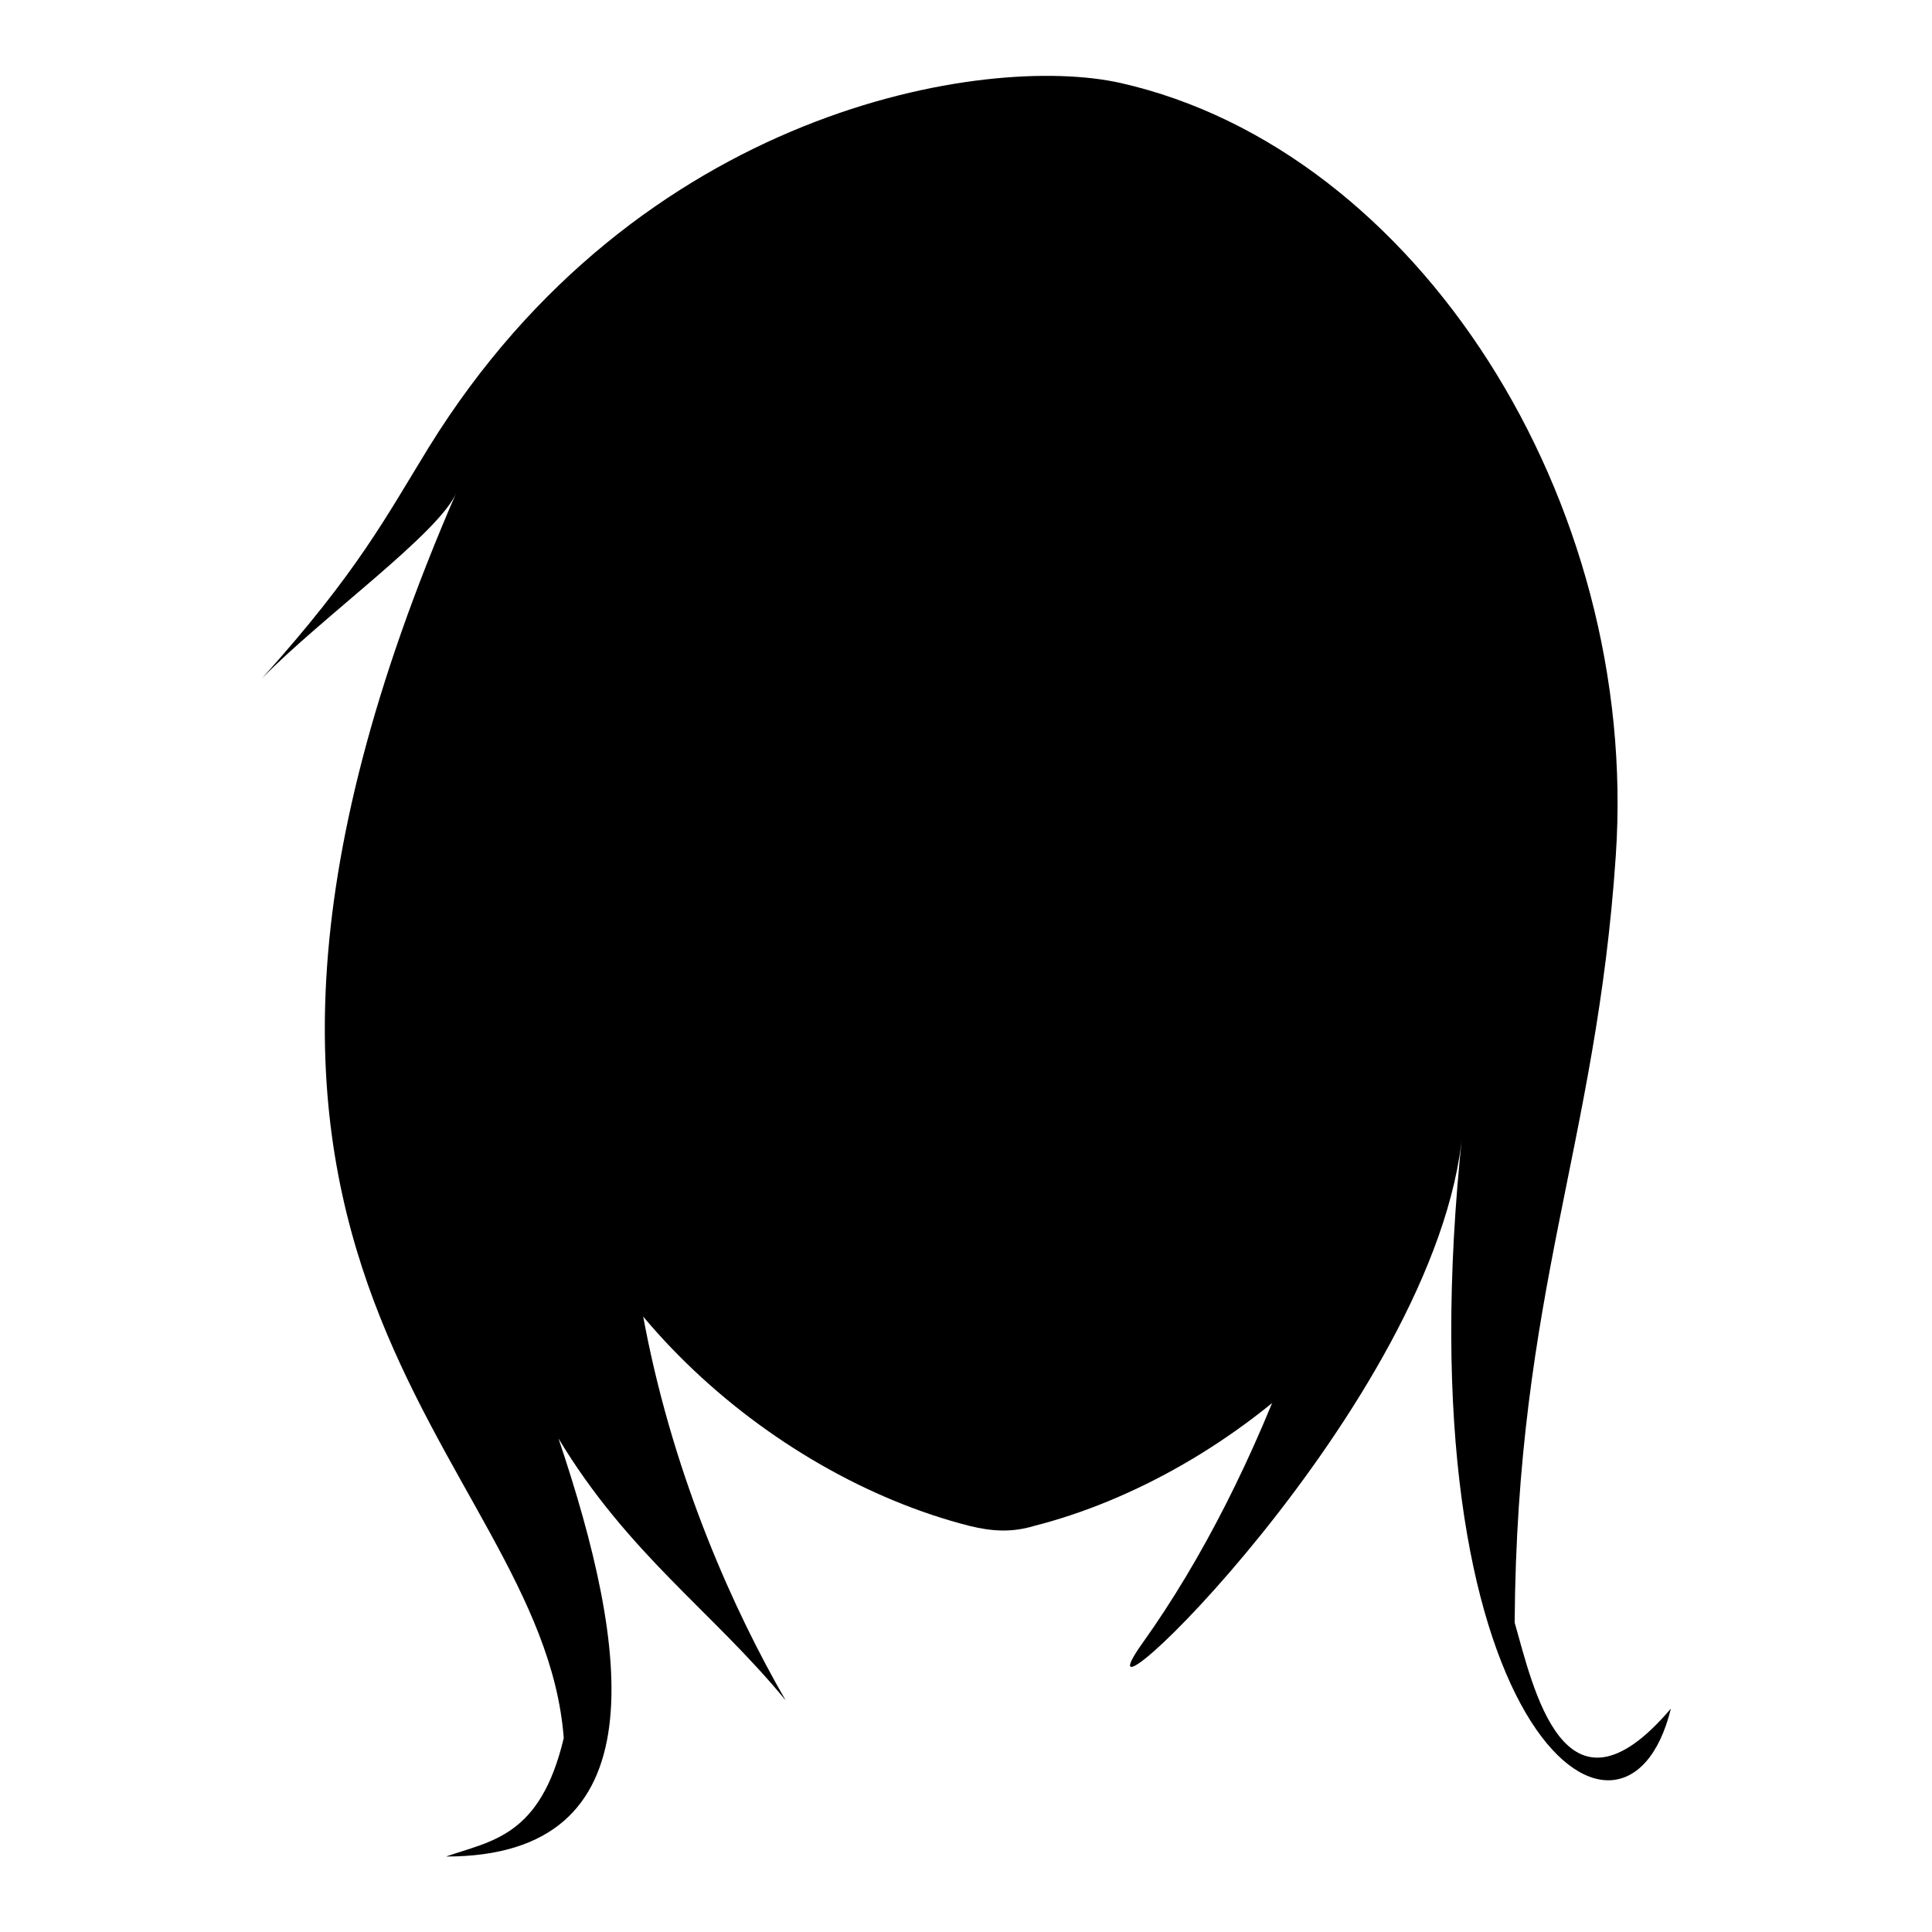
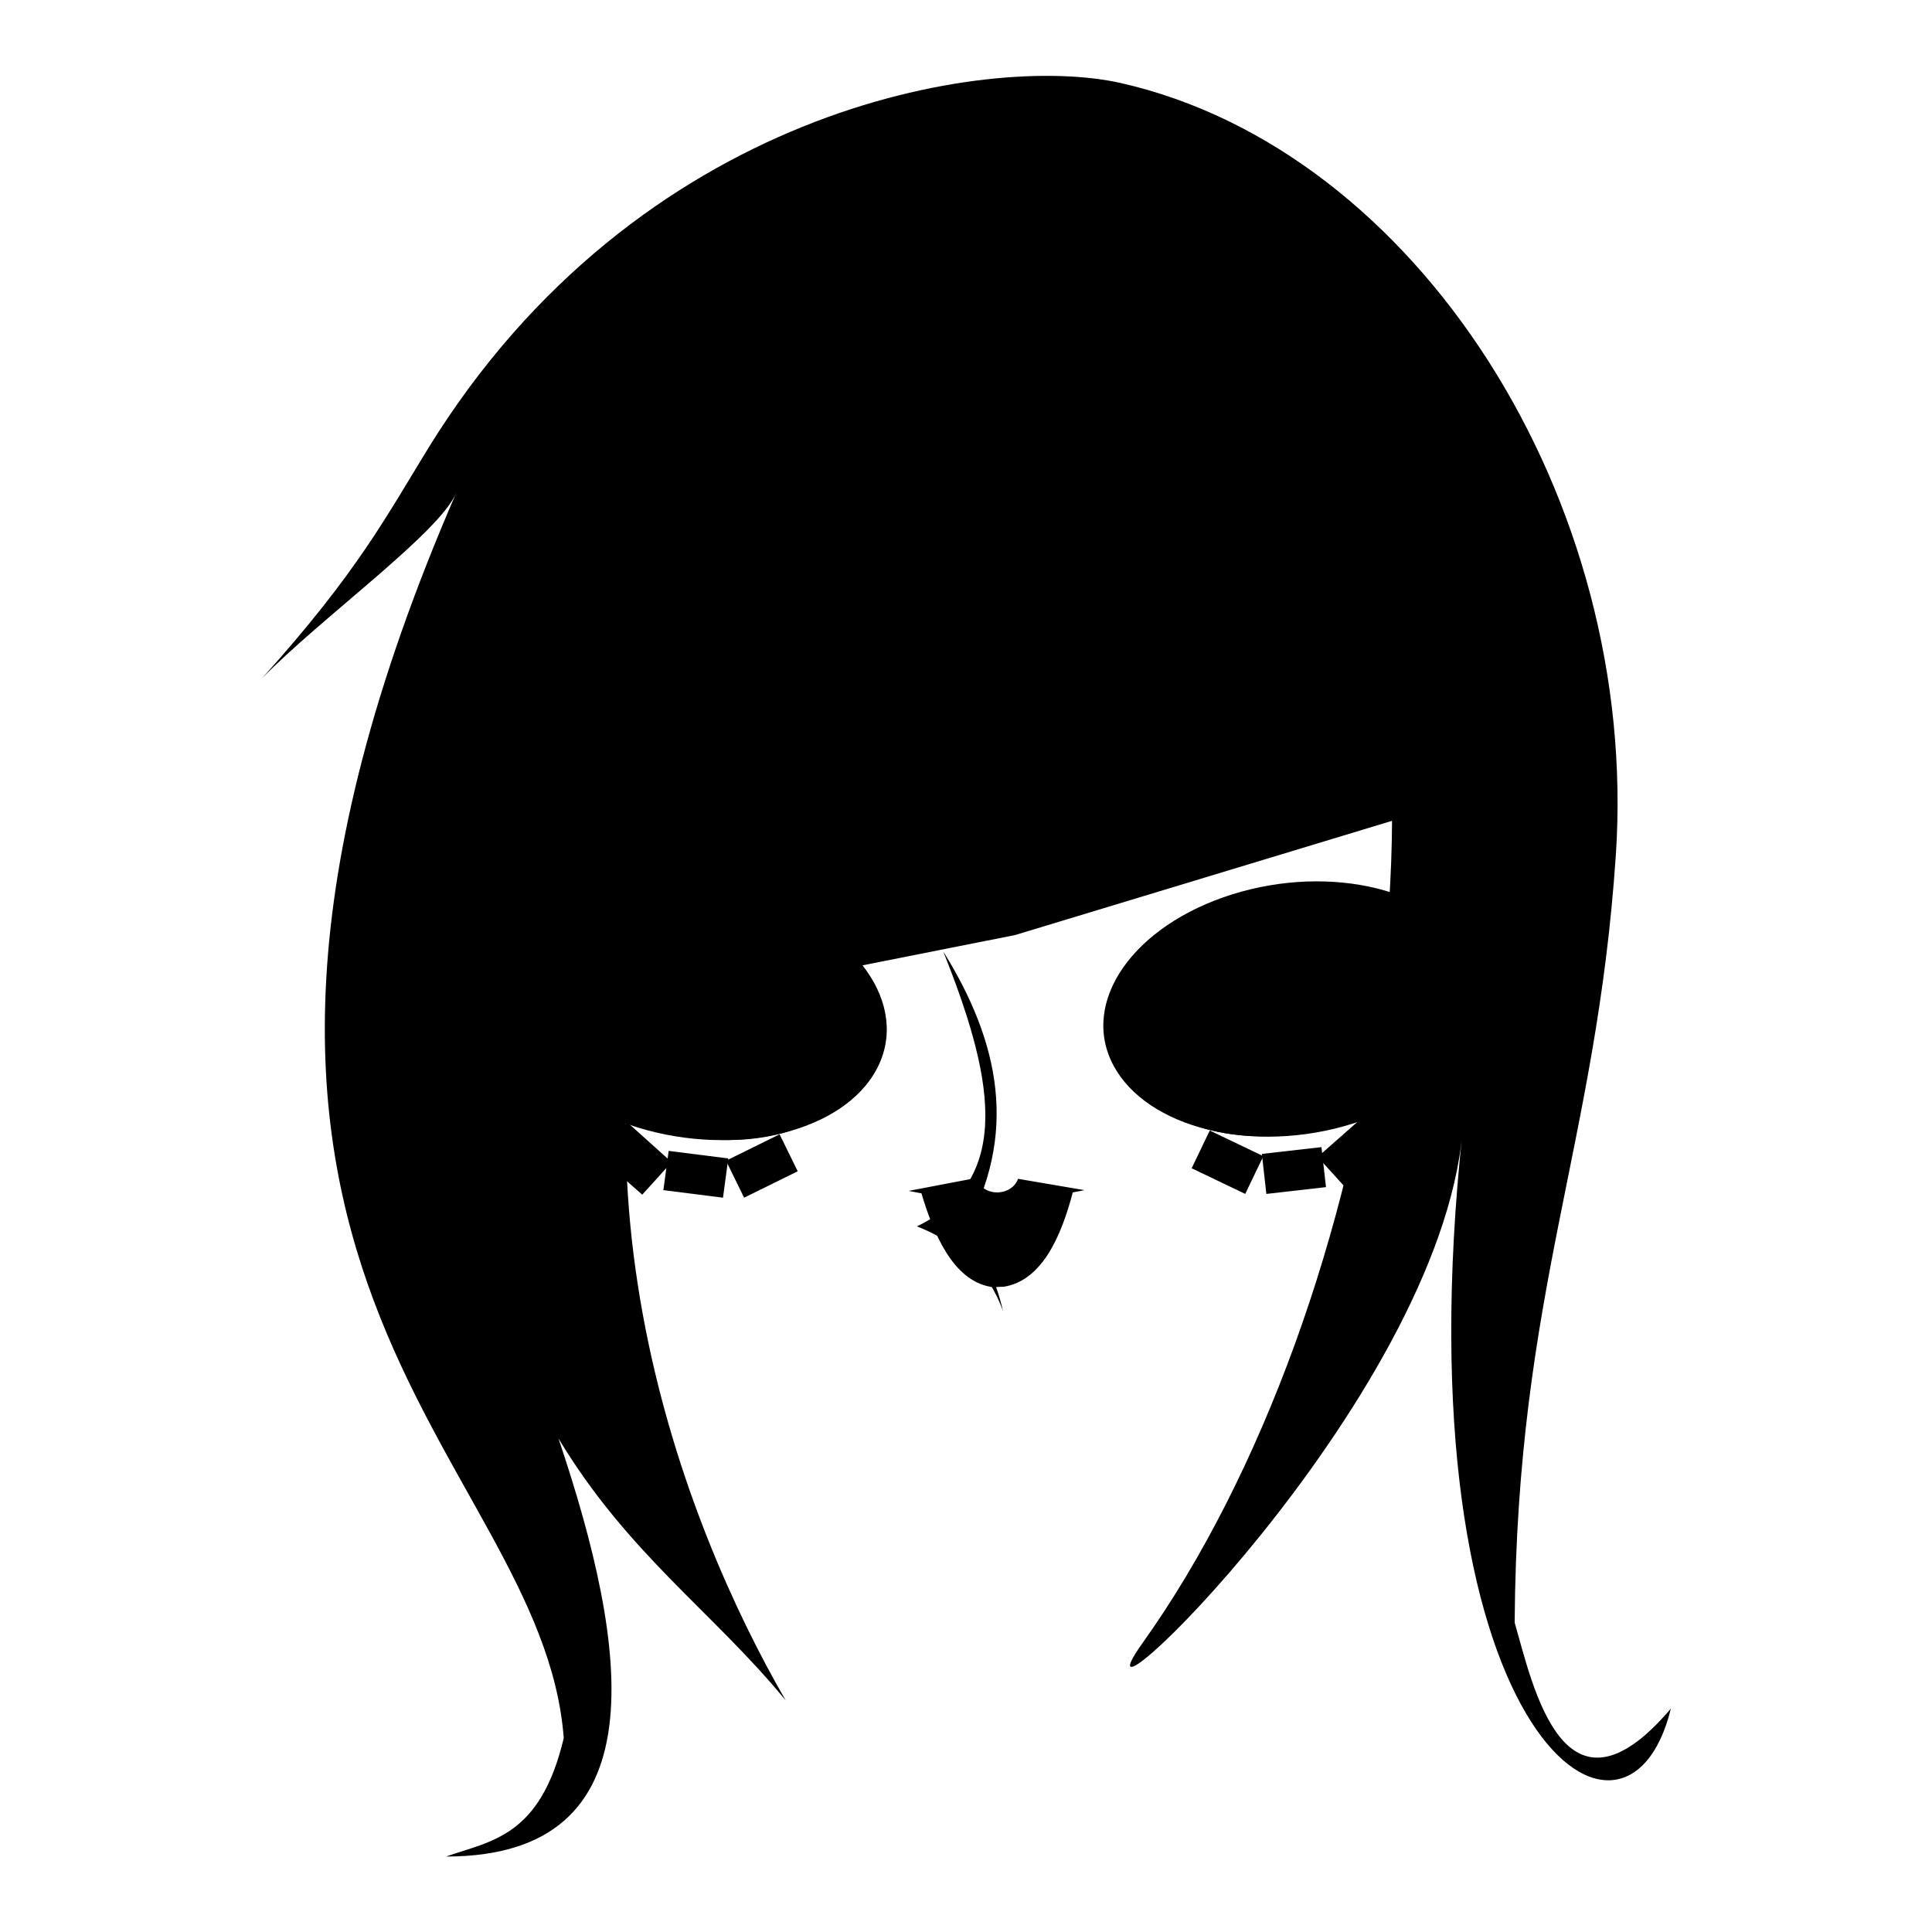
<svg xmlns="http://www.w3.org/2000/svg" version="1.1" x="0px" y="0px" viewBox="0 0 256 256" enable-background="new 0 0 256 256" xml:space="preserve">
  <g>
    <g>
      <path fill="#000000" d="M70,136.7c0,0-6.1-46.1,1.2-66.3c0,0,2.5-35,43-38.7c0,0,54.1-9.8,80.5,20.9c0,0,9.2,13.5,5.5,42.4l-12.9,12.9l-52.8,16L70,136.7z" />
-       <path fill="#000000" d="M128.5,202.2c-26.8-6.8-54-31.1-58.2-59.1c1-18.3,2-36.6,3.1-54.9l54.8-25.7c0-1.4,0-2.8,0-4.2l4.5,2.1l4.6-2.1c0,1.4,0,2.8,0,4.2c21.7-20.7,48.1-10.3,63.2,25.7c1,18.3-6.4,36.6-5.4,54.9c-4.1,28-31.4,52.3-58.1,59.1C134,203.1,131.4,202.9,128.5,202.2z" />
      <path fill="#000000" d="M142.2,157.8l-9.2,0.4h-1.8l-9.2-0.4c1.7,5.8,4.3,11.8,9.2,12.7c0.6,0.1,1.2,0,1.8,0C138,169.7,140.6,164,142.2,157.8z" />
      <path fill="#000000" d="M100.4,119c13.1,4.1,20.2,14.2,15.8,22.6c-4.4,8.4-18.6,11.8-31.7,7.8c-13.1-4.1-20.2-14.2-15.8-22.6C73,118.5,87.3,115,100.4,119z" />
      <path fill="#000000" d="M100.5,124.5c10.8,3.4,16.7,11.8,13.1,18.7c-3.6,6.9-15.4,9.8-26.3,6.5c-10.8-3.4-16.7-11.8-13.1-18.7C77.8,124,89.6,121.1,100.5,124.5z" />
      <path fill="#000000" d="M98.5,146.5c7.9,0,14.3-5,14.3-11.1c0-6.1-6.4-11.1-14.3-11.1c-7.9,0-14.3,5-14.3,11.1C84.2,141.6,90.6,146.5,98.5,146.5z" />
      <path fill="#000000" d="M98.5,147c-8.1,0-14.8-5.2-14.8-11.5c0-6.3,6.6-11.5,14.8-11.5c8.1,0,14.8,5.2,14.8,11.5C113.3,141.8,106.6,147,98.5,147z M98.5,124.8c-7.7,0-13.9,4.8-13.9,10.6c0,5.9,6.2,10.6,13.9,10.6c7.7,0,13.9-4.8,13.9-10.6C112.4,129.6,106.2,124.8,98.5,124.8z" />
      <path fill="#000000" d="M98.5,145.2c7,0,12.7-4.4,12.7-9.8c0-5.4-5.7-9.8-12.7-9.8c-7,0-12.7,4.4-12.7,9.8C85.8,140.9,91.5,145.2,98.5,145.2z" />
      <path fill="#000000" d="M98.5,145.7c-7.2,0-13.1-4.6-13.1-10.2s5.9-10.2,13.1-10.2c7.2,0,13.1,4.6,13.1,10.2S105.7,145.7,98.5,145.7z M98.5,126.1c-6.8,0-12.3,4.2-12.3,9.4c0,5.2,5.5,9.4,12.3,9.4c6.8,0,12.3-4.2,12.3-9.4C110.8,130.3,105.3,126.1,98.5,126.1z" />
-       <path fill="#000000" d="M98.5,141c3.9,0,7.1-2.5,7.1-5.5c0-3-3.2-5.5-7.1-5.5c-3.9,0-7.1,2.5-7.1,5.5C91.4,138.5,94.6,141,98.5,141z" />
      <path fill="#000000" d="M98.5,141.4c-4.2,0-7.6-2.6-7.6-5.9c0-3.3,3.4-5.9,7.6-5.9c4.2,0,7.5,2.6,7.5,5.9C106.1,138.7,102.7,141.4,98.5,141.4z M98.5,130.4c-3.6,0-6.7,2.3-6.7,5.1c0,2.8,3,5.1,6.7,5.1c3.7,0,6.7-2.3,6.7-5.1C105.2,132.7,102.2,130.4,98.5,130.4z" />
      <path fill="#000000" d="M102.9,133c1.6,0,3-1,3-2.3c0-1.3-1.4-2.3-3-2.3c-1.7,0-3,1.1-3,2.3C99.8,132,101.2,133,102.9,133z" />
      <path fill="#000000" d="M140.8,157.8l-7.9,0.5h-1.6l-7.9-0.5c3,5.2,5.5,7.8,8.8,7.8C135.4,165.6,138.1,162.8,140.8,157.8z" />
      <path fill="#000000" d="M125,126.1c7.4,11.9,10.1,24.2,2.6,37.3c2.4,2.2,4.2,5.6,5.3,10.3c-1.9-5.3-5.8-9-11.4-11.2C134.8,156.1,131.2,141.7,125,126.1z" />
      <path fill="#000000" d="M143.7,157.7c-7.7,1.6-15.5,1.7-23.3,0.1l8.9-1.7l0,0c0.4,1.1,1.5,1.9,2.8,1.9c1.3,0,2.4-0.7,2.8-1.8L143.7,157.7z" />
      <path fill="#000000" d="M83.1,148.7l5.9,5.3l-3.9,4.3l-5.9-5.2L83.1,148.7z" />
      <path fill="#000000" d="M88.6,152.5l7.9,1l-0.7,5.2l-7.9-1L88.6,152.5z" />
      <path fill="#000000" d="M103.3,150.3l2.4,4.9l-7.1,3.5l-2.4-4.9L103.3,150.3z" />
      <path fill="#000000" d="M163.3,118.5c-13.1,4.1-20.2,14.2-15.8,22.6c4.4,8.4,18.6,11.9,31.7,7.8c13.1-4.1,20.2-14.2,15.8-22.6C190.6,117.9,176.4,114.4,163.3,118.5z" />
      <path fill="#000000" d="M163.2,124c-10.8,3.4-16.7,11.8-13.1,18.7c3.6,6.9,15.4,9.8,26.3,6.5c10.8-3.4,16.7-11.8,13.1-18.7C185.8,123.5,174,120.6,163.2,124z" />
      <path fill="#000000" d="M165.2,146c7.9,0,14.3-5,14.3-11.1c0-6.1-6.5-11.1-14.3-11.1c-7.9,0-14.3,5-14.3,11.1C150.8,141,157.2,146,165.2,146z" />
      <path fill="#000000" d="M165.2,146.4c-8.1,0-14.8-5.2-14.8-11.5c0-6.3,6.6-11.5,14.8-11.5c8.1,0,14.8,5.2,14.8,11.5C179.9,141.2,173.3,146.4,165.2,146.4z M165.2,124.3c-7.7,0-13.9,4.8-13.9,10.6c0,5.9,6.2,10.6,13.9,10.6c7.7,0,13.9-4.8,13.9-10.6C179.1,129.1,172.8,124.3,165.2,124.3z" />
      <path fill="#000000" d="M165.2,144.7c7,0,12.7-4.4,12.7-9.8c0-5.4-5.7-9.8-12.7-9.8c-7,0-12.7,4.4-12.7,9.8C152.5,140.3,158.2,144.7,165.2,144.7z" />
      <path fill="#000000" d="M165.2,145.2c-7.2,0-13.1-4.6-13.1-10.3c0-5.6,5.9-10.2,13.1-10.2c7.2,0,13.1,4.6,13.1,10.2C178.3,140.6,172.4,145.2,165.2,145.2z M165.2,125.5c-6.8,0-12.3,4.2-12.3,9.4c0,5.2,5.5,9.4,12.3,9.4c6.7,0,12.3-4.2,12.3-9.4C177.4,129.7,171.9,125.5,165.2,125.5z" />
      <path fill="#000000" d="M165.2,140.4c3.9,0,7.1-2.5,7.1-5.5c0-3-3.2-5.5-7.1-5.5c-3.9,0-7.1,2.5-7.1,5.5C158,137.9,161.2,140.4,165.2,140.4z" />
      <path fill="#000000" d="M165.2,140.8c-4.2,0-7.5-2.6-7.5-5.9c0-3.3,3.4-5.9,7.5-5.9c4.2,0,7.5,2.6,7.5,5.9C172.7,138.2,169.3,140.8,165.2,140.8z M165.2,129.9c-3.7,0-6.7,2.3-6.7,5.1c0,2.8,3,5.1,6.7,5.1c3.7,0,6.7-2.3,6.7-5.1C171.9,132.2,168.8,129.9,165.2,129.9z" />
      <path fill="#000000" d="M160.8,132.5c1.7,0,3-1,3-2.3c0-1.3-1.3-2.3-3-2.3c-1.6,0-3,1.1-3,2.3C157.8,131.5,159.2,132.5,160.8,132.5z" />
      <path fill="#000000" d="M180.5,148.1l3.9,4.3l-5.9,5.2l-3.9-4.3L180.5,148.1z" />
      <path fill="#000000" d="M175.1,152l0.6,5.3l-7.9,0.9l-0.6-5.3L175.1,152z" />
      <path fill="#000000" d="M160.3,149.8l7.1,3.4l-2.4,5l-7.1-3.4L160.3,149.8z" />
      <path fill="#000000" d="M150.7,113c8.1-16.7,21.1-20.6,38.6-10.2C174,96,160.4,98.3,150.7,113z" />
      <path fill="#000000" d="M116,116.2c-8.1-16.7-21.1-20.7-38.6-10.2C92.6,99.2,106.2,101.4,116,116.2z" />
      <path fill="#000000" d="M125.8,161.6c2,2.6,3.9,4,6.3,4c2.3,0,4.3-1.4,6.3-4H125.8z" />
      <path fill="#000000" d="M136.2,167.6c0,0.6-1.9,1.2-4.2,1.2c-2.3,0-4.2-0.5-4.2-1.2c0-0.7,1.9-1.2,4.2-1.2C134.4,166.4,136.2,167,136.2,167.6z" />
      <path fill="#000000" d="M169.4,51.6c28.2,36.7,13.7,121.7-18,166.1c-11.4,16,39.3-31.9,42.4-67.8c-8.5,79,21.6,101,27.6,76.5c-14.2,16.7-18.3-3.1-20.7-11.4c0.3-44,10.8-63.1,13.4-101.6c3.2-47.1-26.3-93.5-65.6-102.4c-17.8-4-63.9,3.3-91.7,48.3c-5.6,9.1-9.4,16.5-22.1,30.6c7.9-8.1,23.7-19.4,25.8-24.7c-45.2,104,11.3,127,14.2,165.1c-3.1,13.1-9.6,13.6-15.6,15.7c28.4,0,24.3-27.5,14.9-55.4c9.2,15.3,20.5,23,30.1,34.7c-13.8-23.9-31-69.1-14.3-115.8C138.2,89.8,140.6,36.7,169.4,51.6z" />
    </g>
  </g>
</svg>